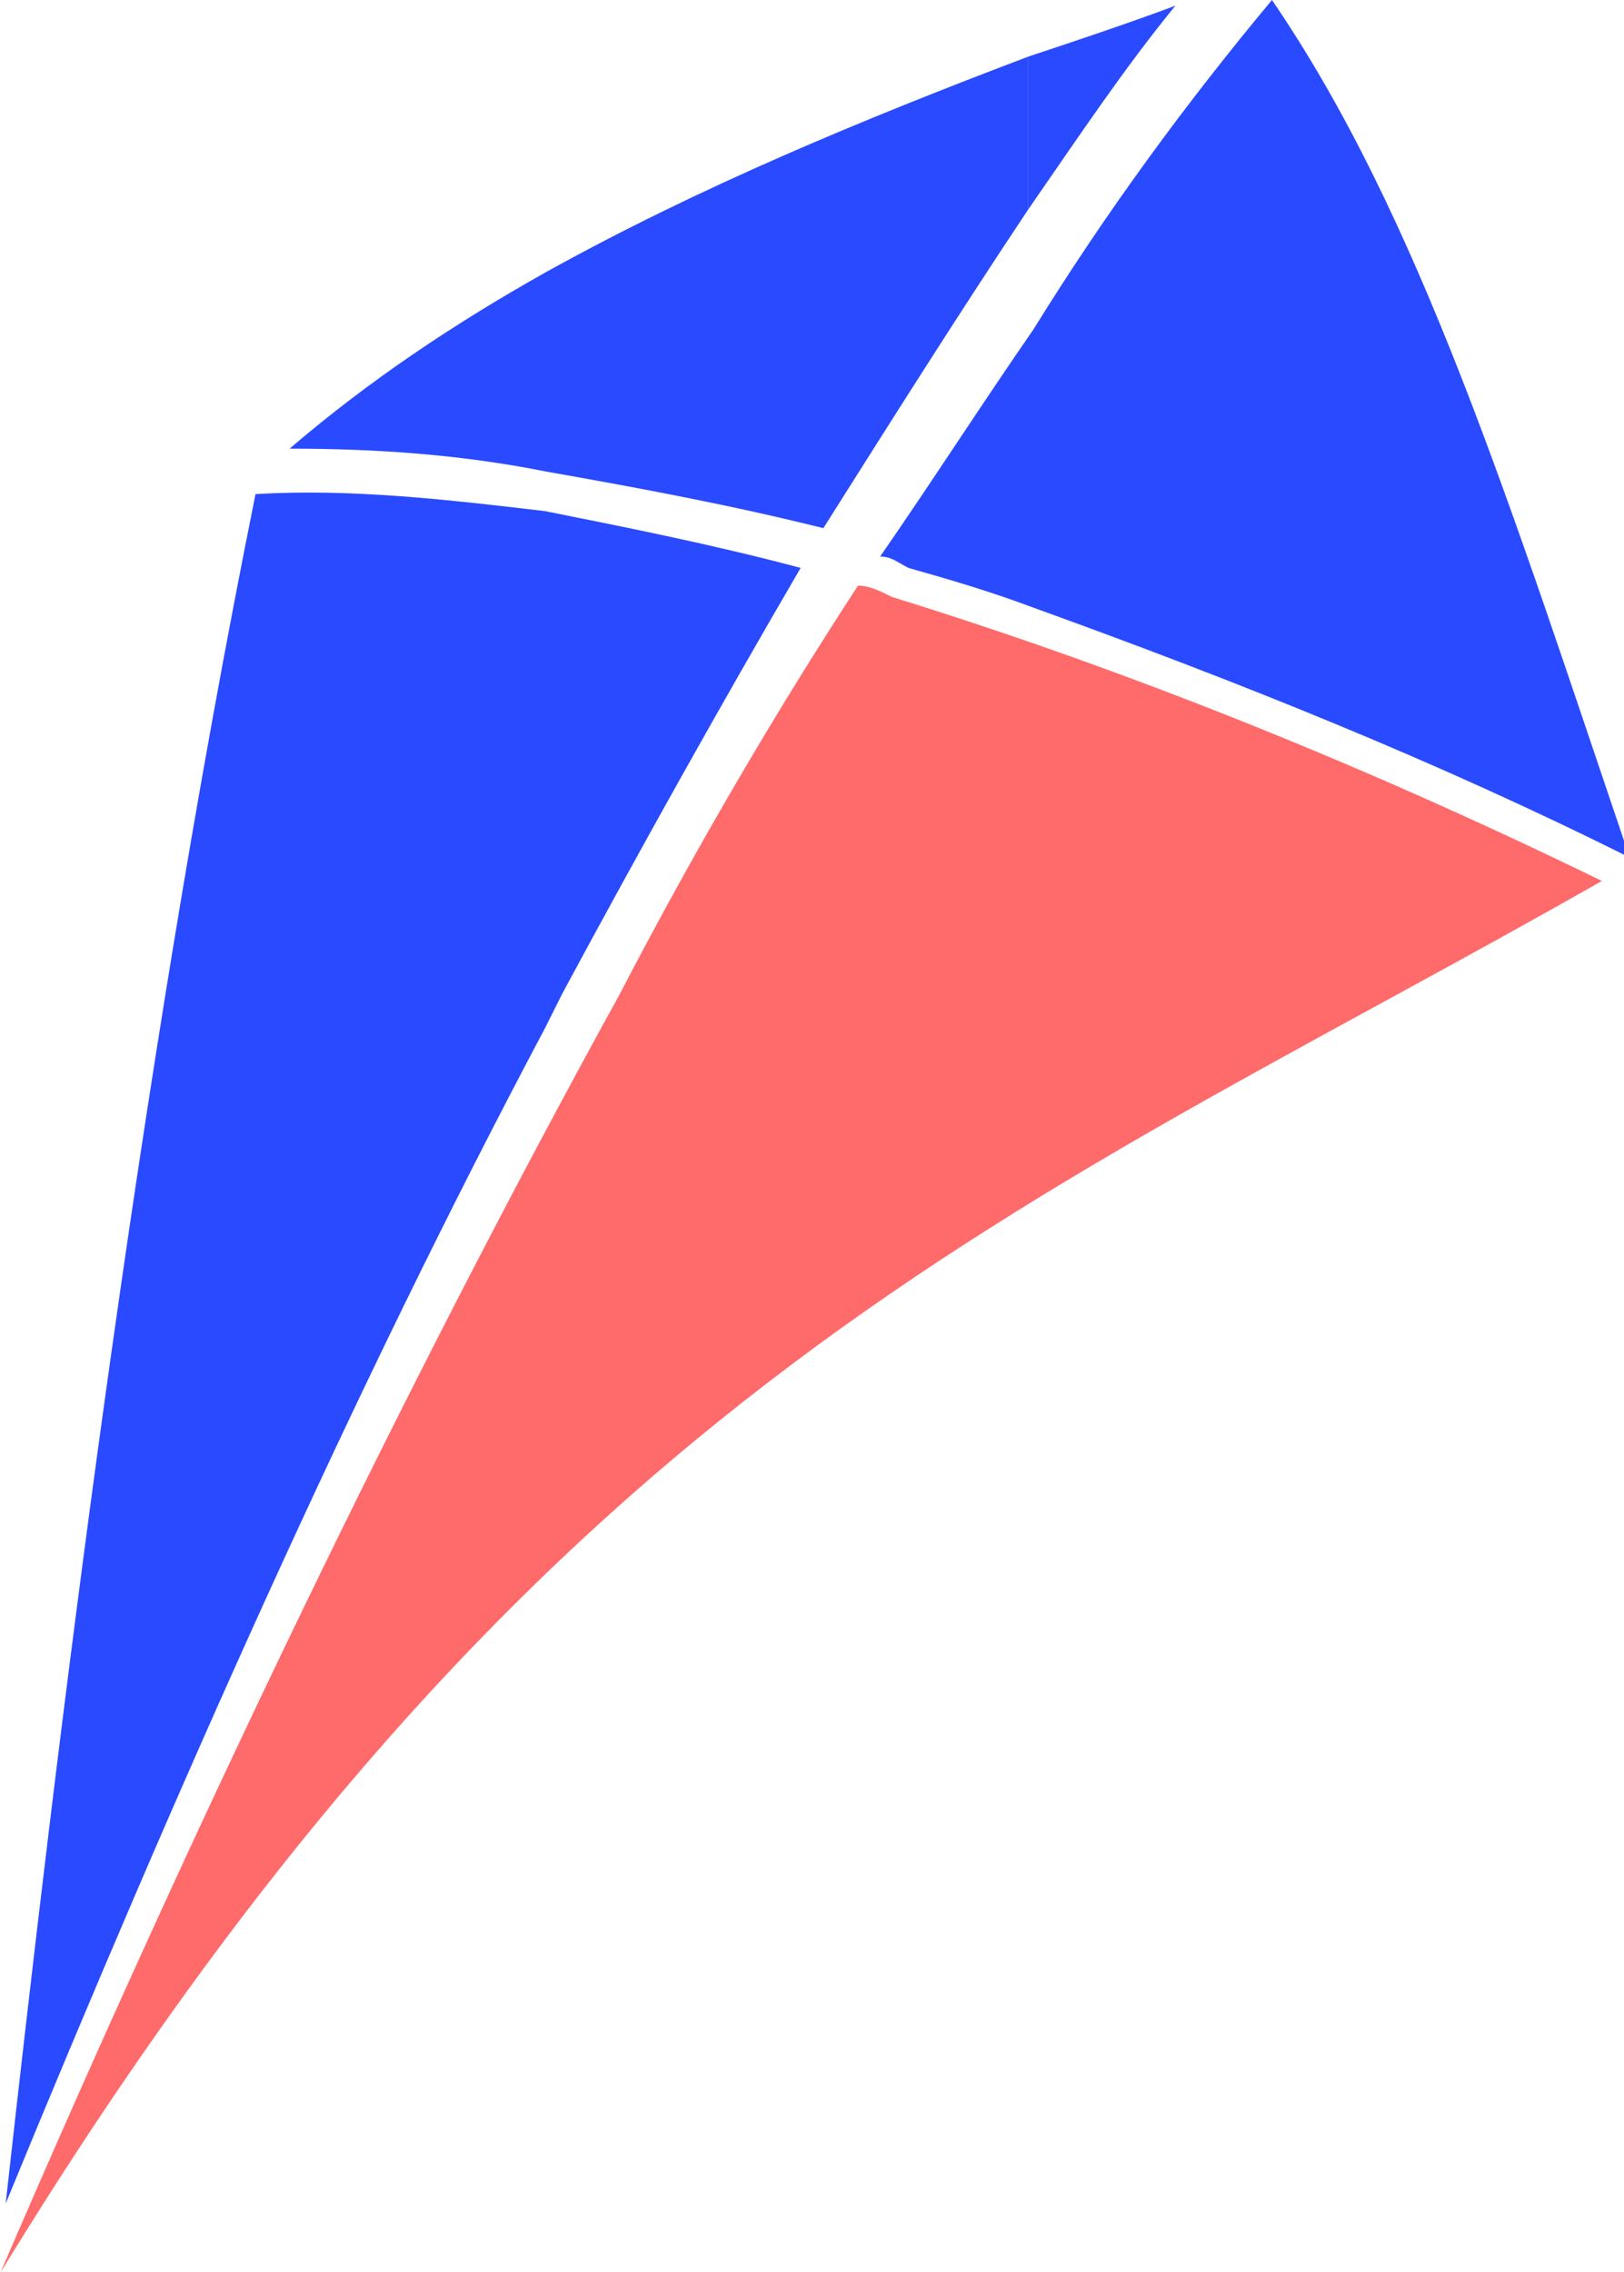
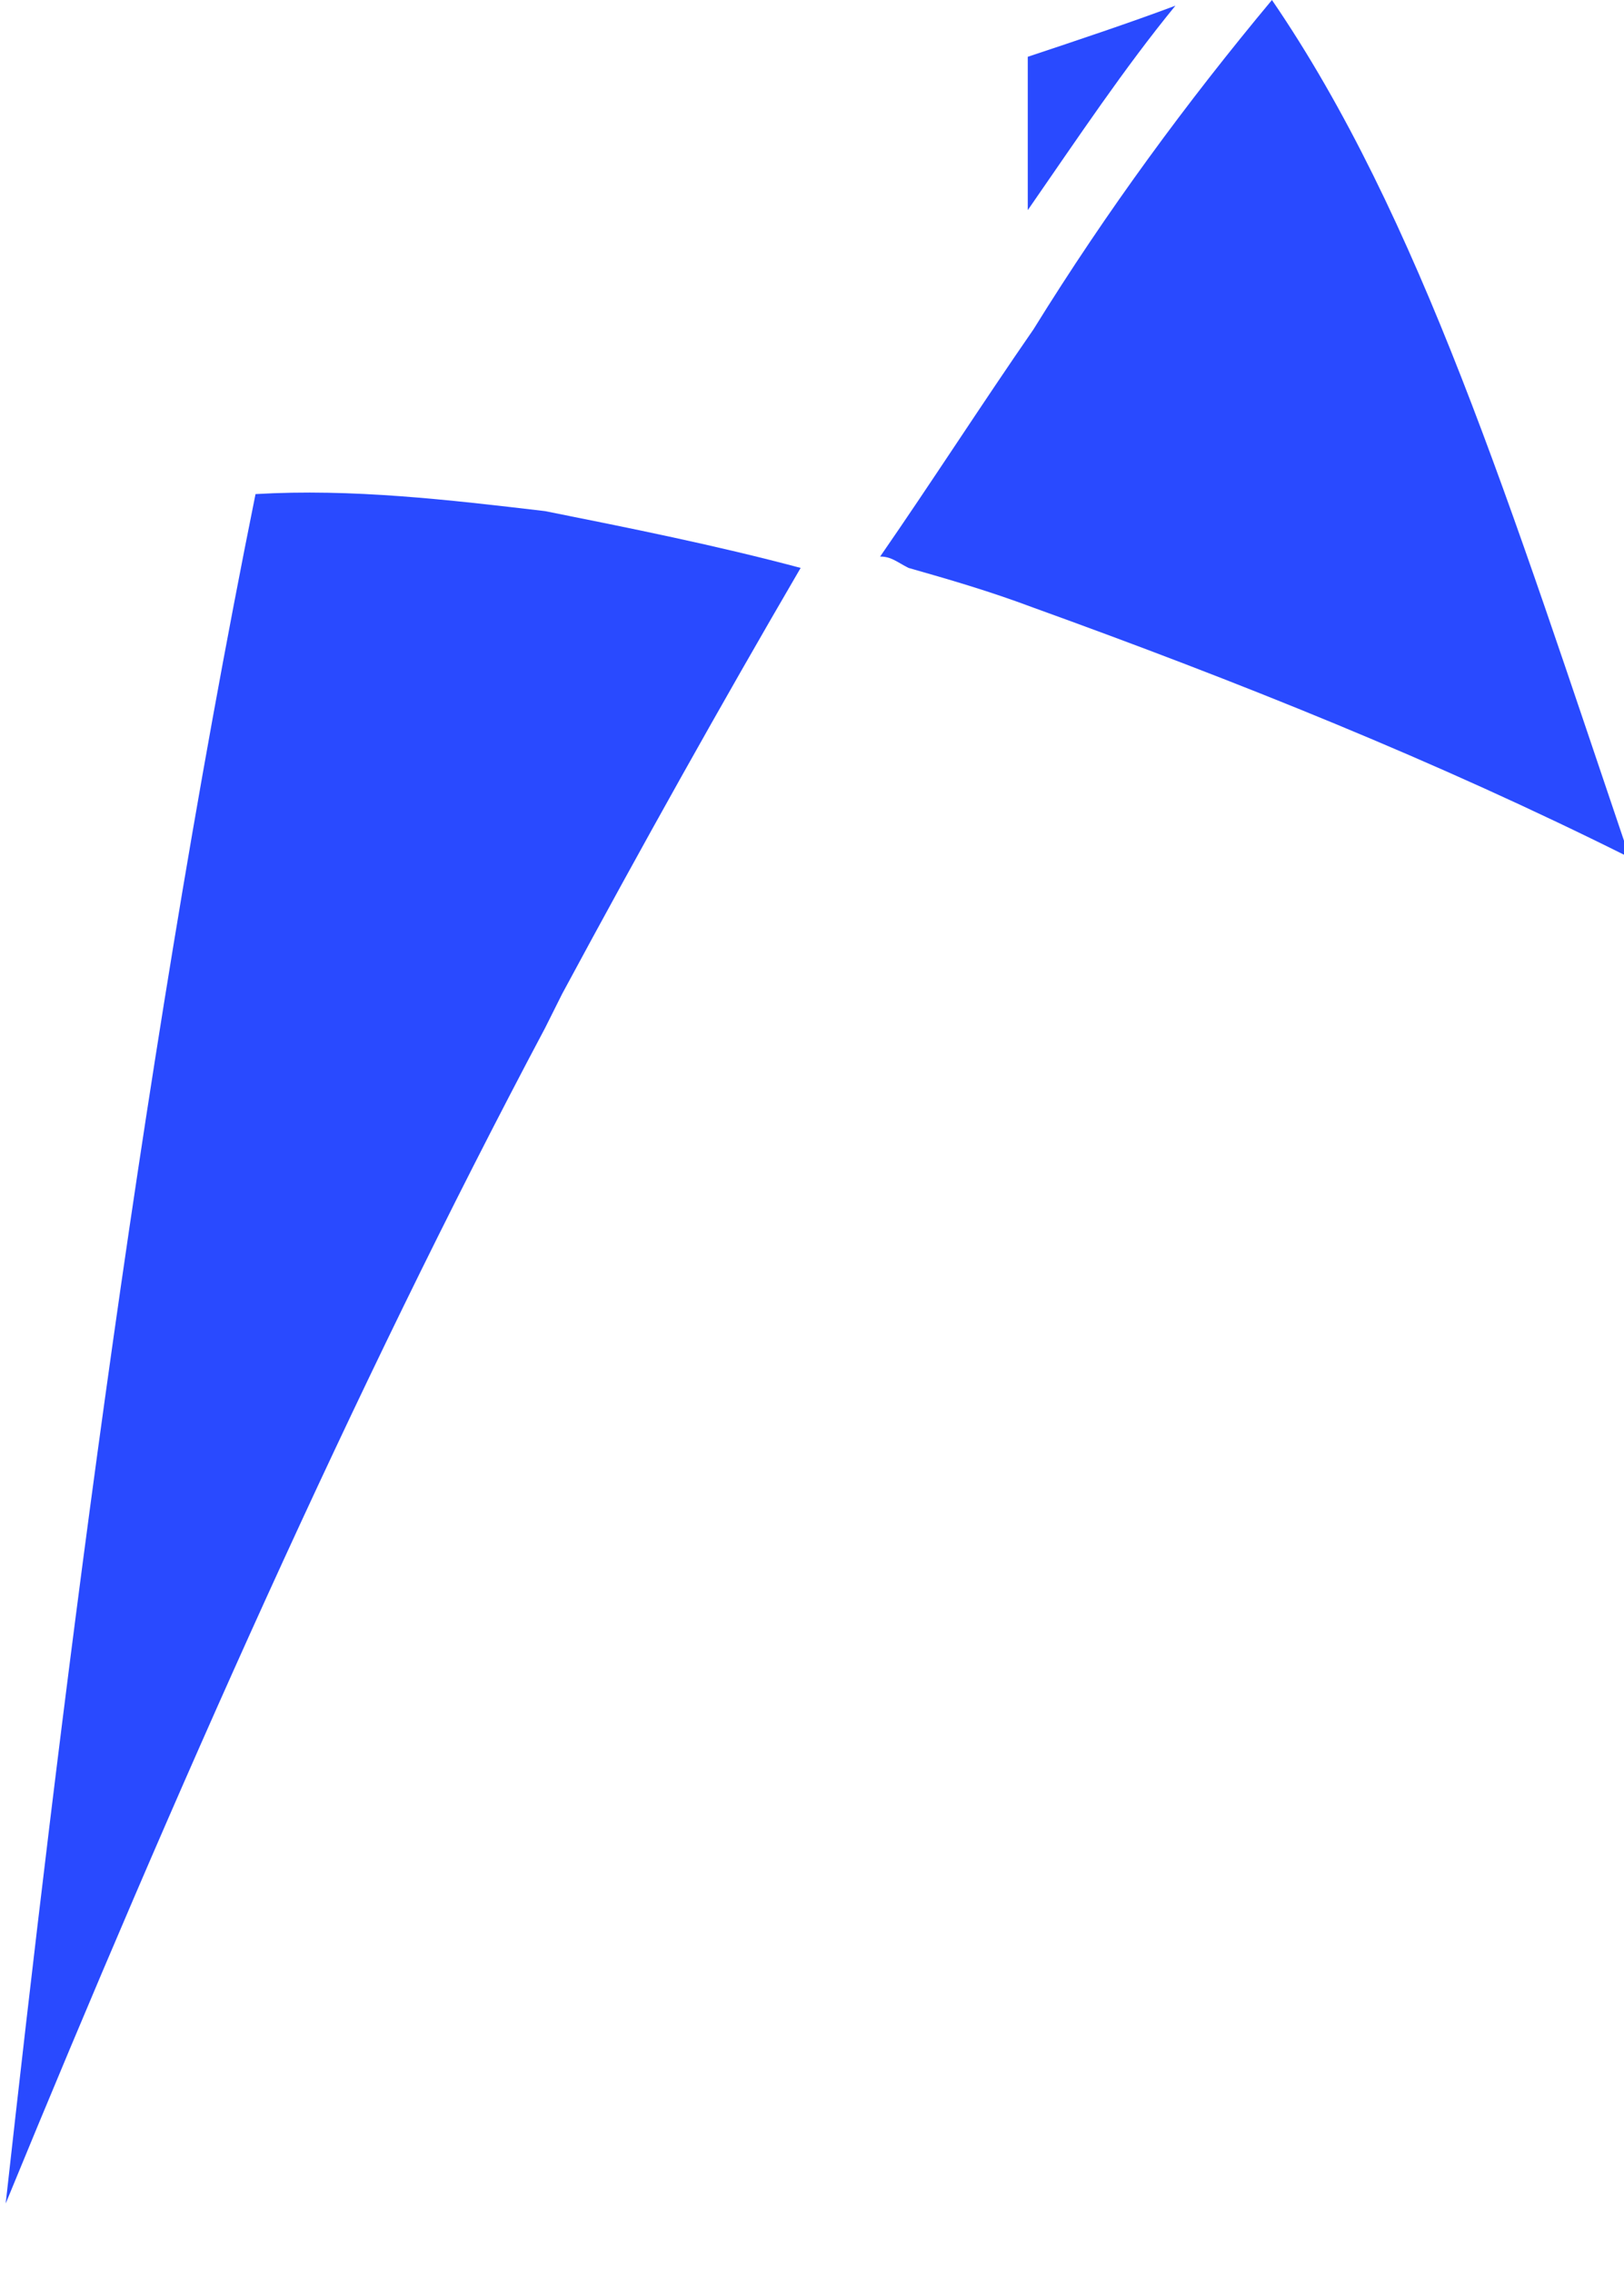
<svg xmlns="http://www.w3.org/2000/svg" version="1.1" id="Layer_1" x="0px" y="0px" viewBox="0 0 28.6 40" style="enable-background:new 0 0 28.6 40;" xml:space="preserve">
  <style type="text/css">
	.st0{fill:#FF6A6A;}
	.st1{fill:#294AFF;}
</style>
  <g transform="translate(52.71 10.312)">
-     <path class="st0" d="M-37,0.2C-37.2,0.1-37.4,0-37.6,0c-1.5,2.3-2.9,4.7-4.2,7.2c-3.8,6.9-7.5,14.6-10.9,22.5   C-43.1,14-34.5,10.9-24.5,5.2C-28.6,3.2-32.8,1.5-37,0.2z" />
-     <path class="st0" d="M-20.2,9.5H-22" />
-   </g>
+     </g>
  <path class="st1" d="M18.1,3.7c0.9-1.3,1.7-2.5,2.6-3.6C19.9,0.4,19,0.7,18.1,1V3.7z" />
  <path class="st1" d="M22.4,0c-1.5,1.8-2.9,3.7-4.2,5.8c-0.9,1.3-1.8,2.7-2.7,4c0.2,0,0.3,0.1,0.5,0.2c0.7,0.2,1.4,0.4,2.2,0.7  c3.6,1.3,7.1,2.7,10.5,4.4C26.6,8.9,25,3.8,22.4,0z" />
  <path class="st1" d="M9.6,9C7.9,8.8,6.2,8.6,4.5,8.7C2.4,19.1,1,30.7,0.1,38.8c3-7.3,6.1-14.3,9.5-20.7c0.1-0.2,0.2-0.4,0.3-0.6  c1.4-2.6,2.8-5.1,4.2-7.5C12.6,9.6,11.1,9.3,9.6,9z" />
-   <path class="st1" d="M9.6,4.8C8,5.7,6.5,6.7,5.1,7.9c1.5,0,3,0.1,4.5,0.4c1.7,0.3,3.3,0.6,4.9,1c1.2-1.9,2.4-3.8,3.6-5.6V1  C15.2,2.1,12.3,3.3,9.6,4.8z" />
</svg>